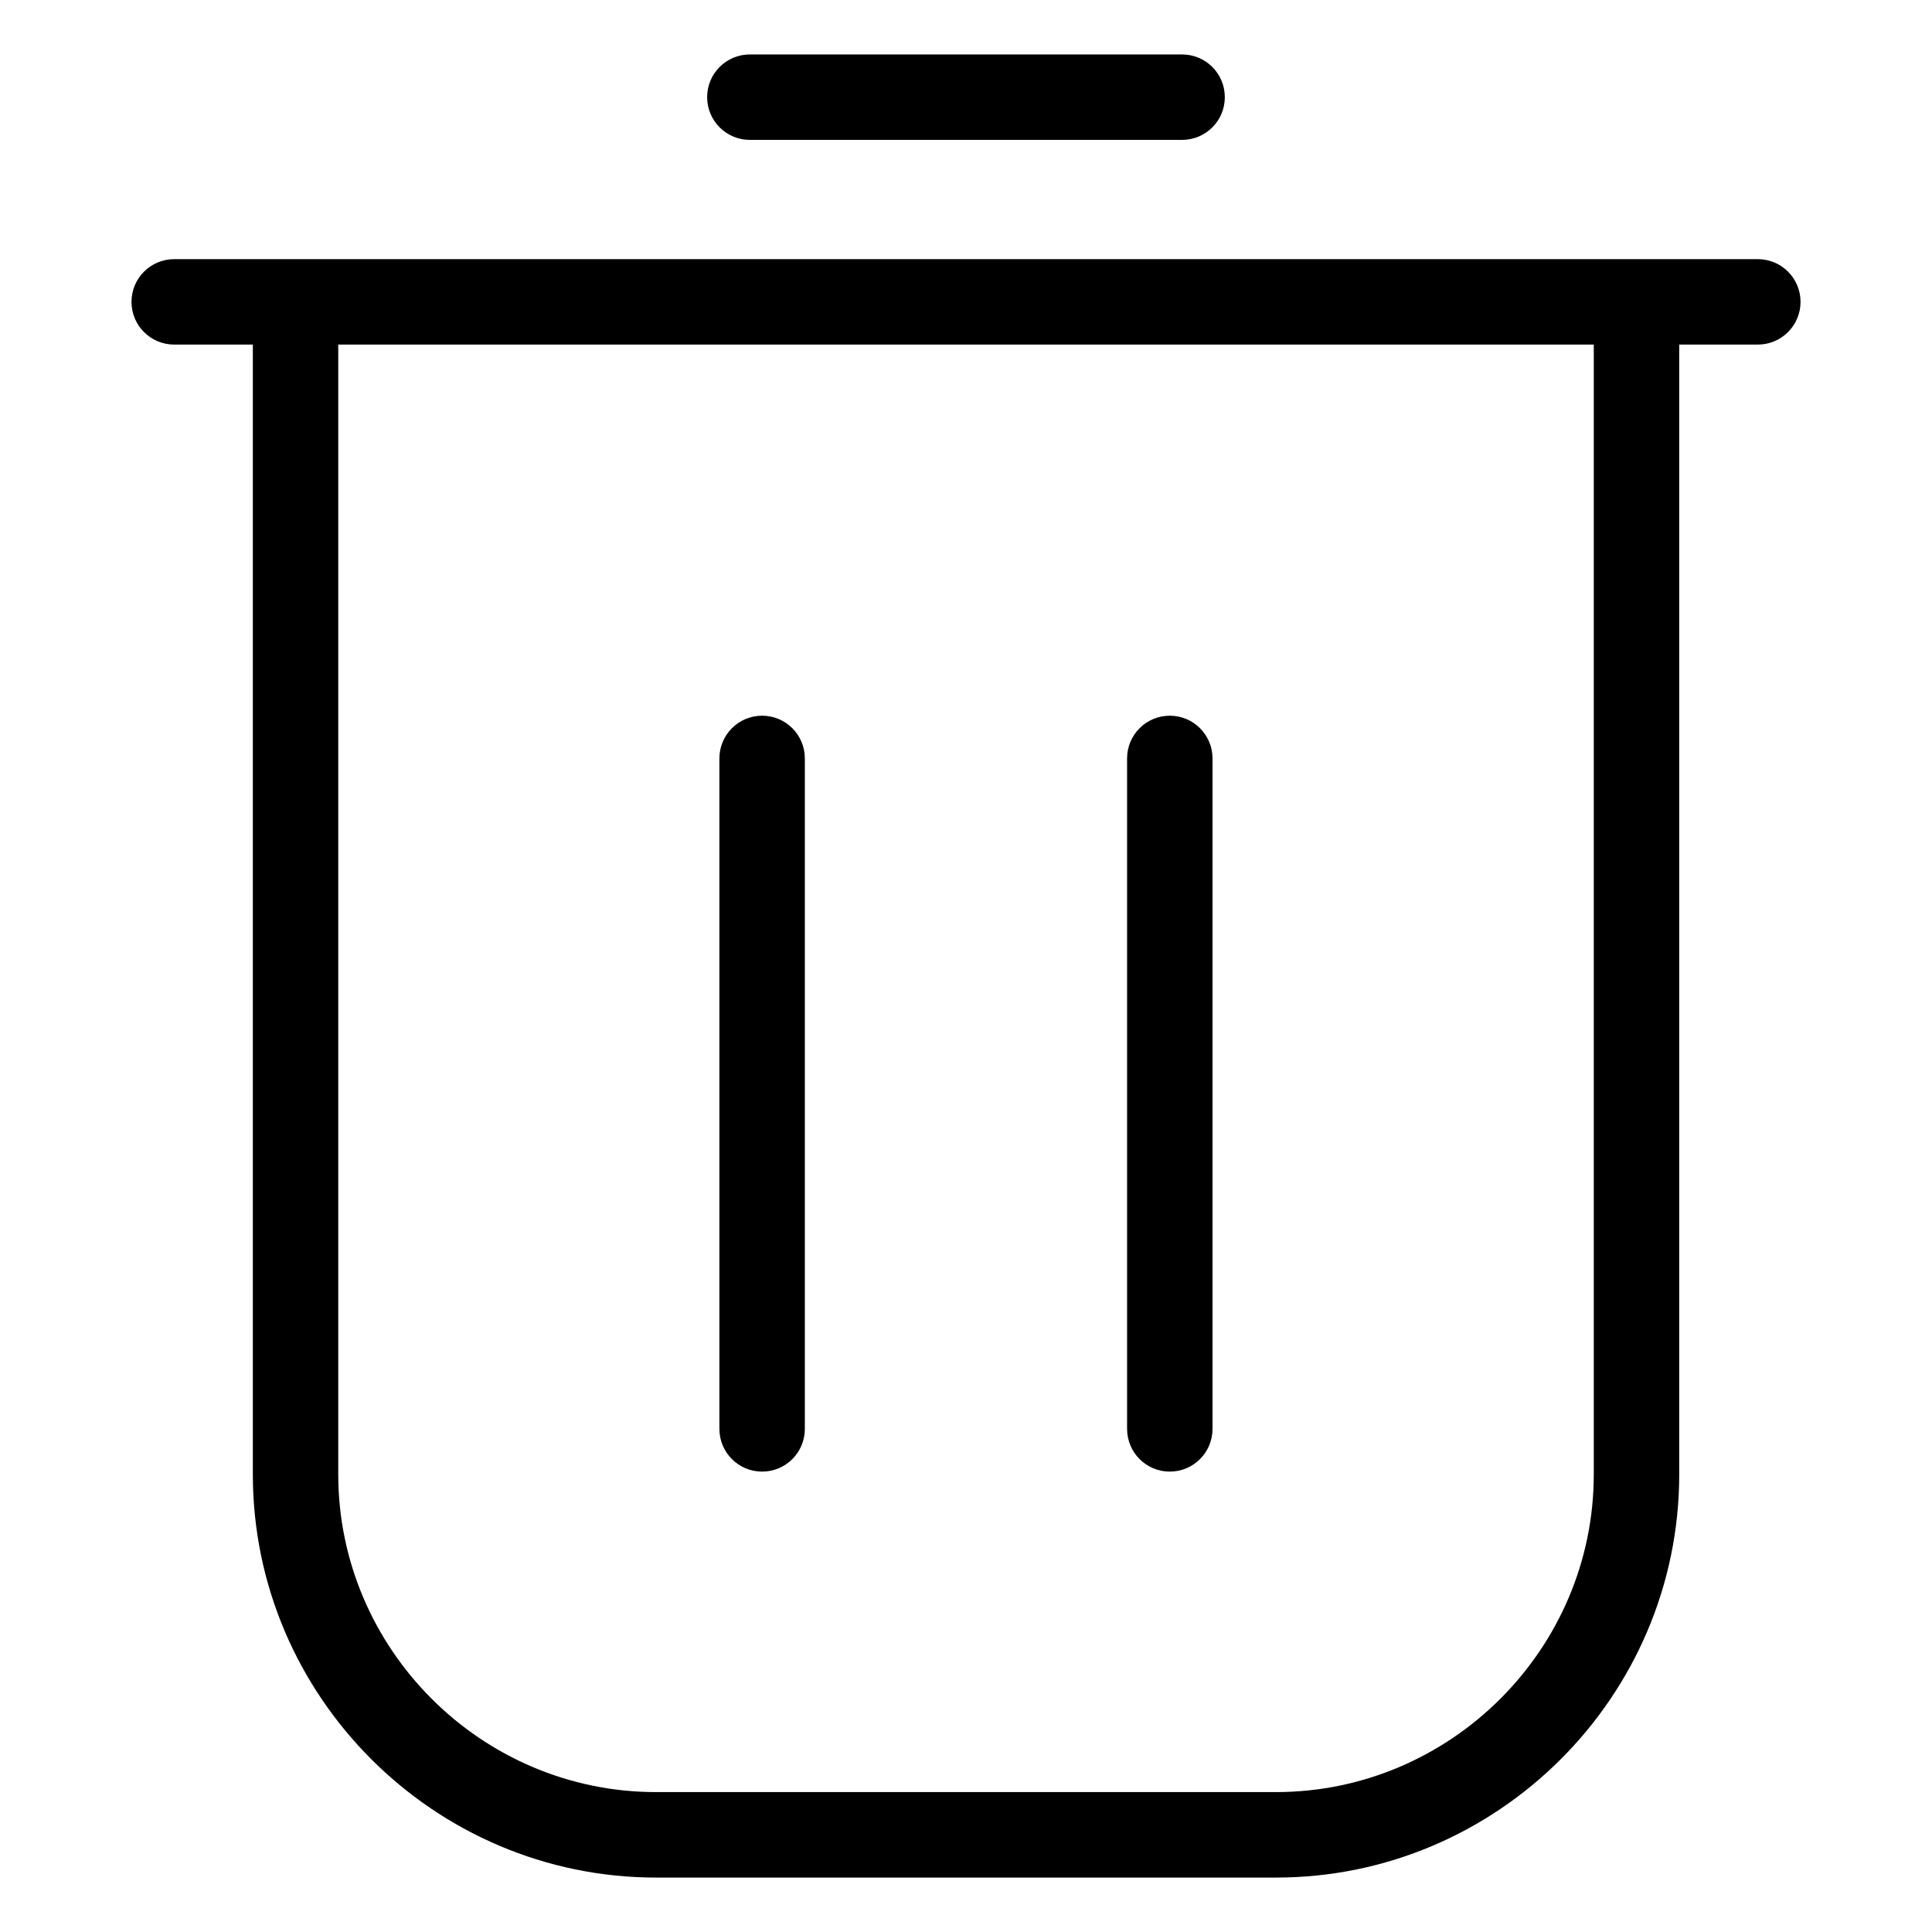
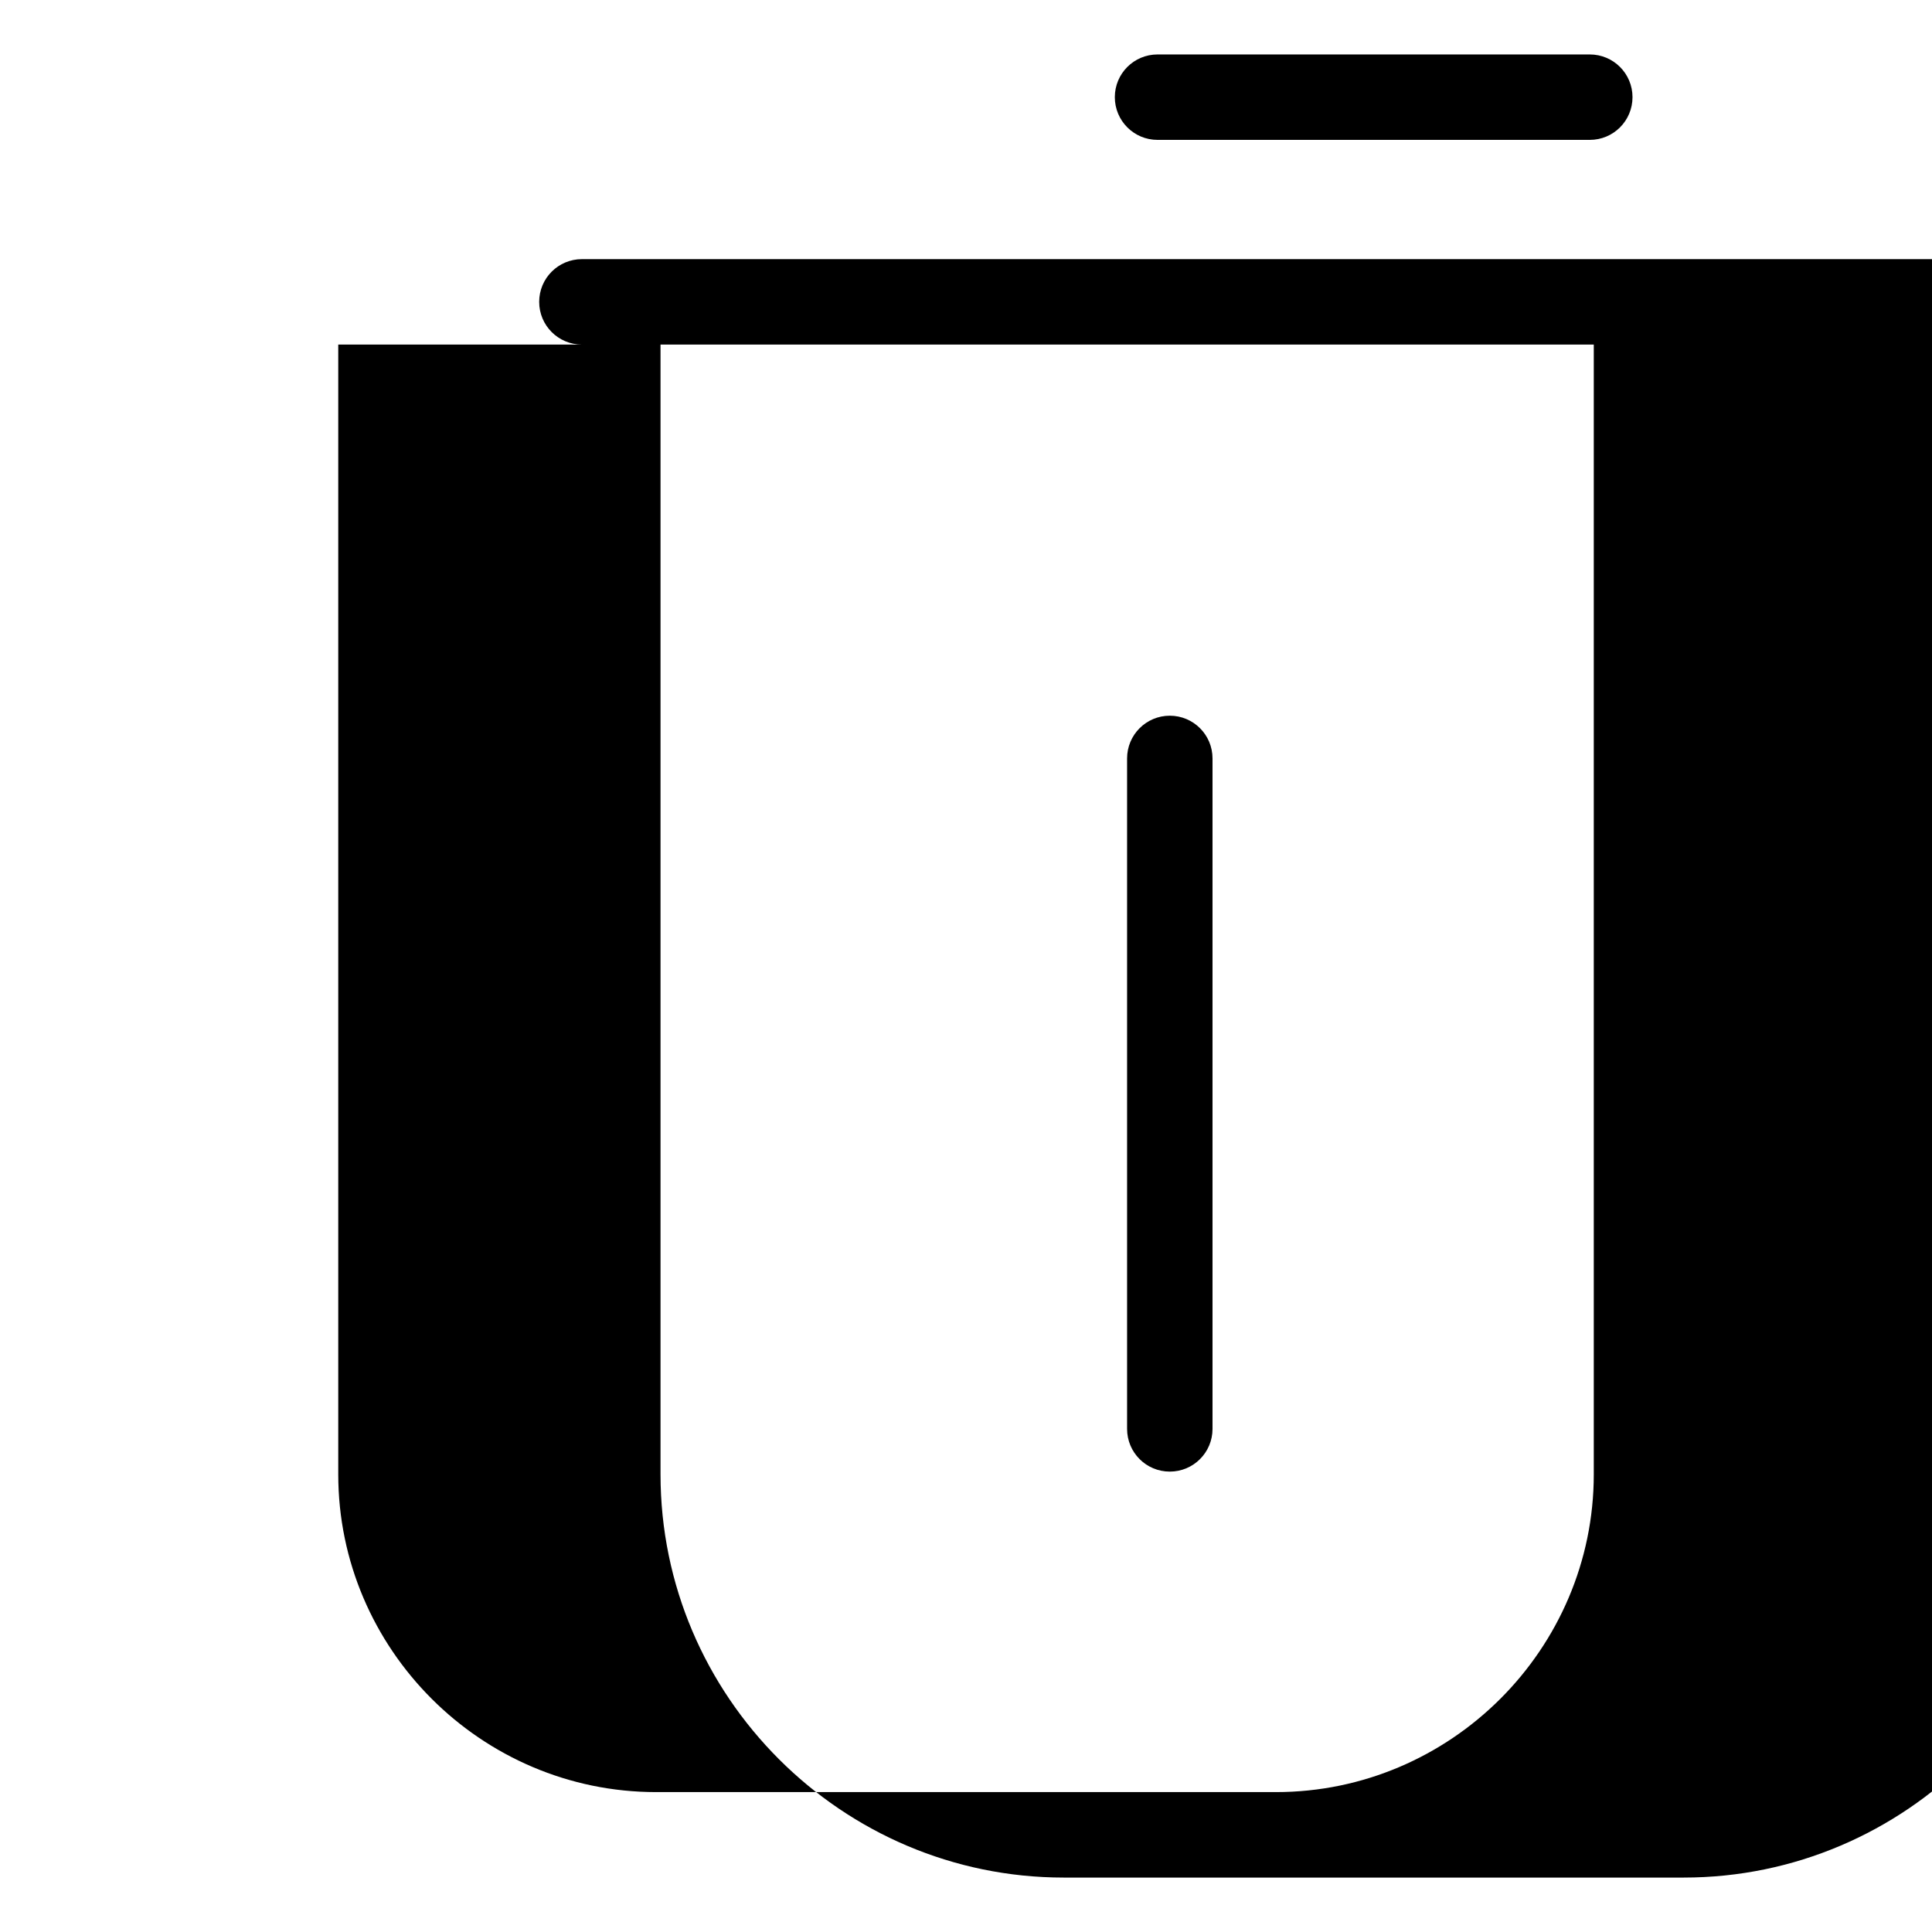
<svg xmlns="http://www.w3.org/2000/svg" fill="#000000" width="800px" height="800px" version="1.1" viewBox="144 144 512 512">
-   <path d="m233.64 235.32v299.4c0 23.141 9.477 44.195 24.742 59.461 15.266 15.266 36.32 24.742 59.477 24.742h164.29c23.141 0 44.195-9.477 59.477-24.742 15.266-15.266 24.742-36.32 24.742-59.461v-299.4zm209.05 109.67c0-6.258 5.062-11.32 11.32-11.32 6.258 0 11.32 5.062 11.32 11.32v177.68c0 6.258-5.062 11.32-11.32 11.32-6.258 0-11.32-5.062-11.32-11.32zm-108.04 0c0-6.258 5.062-11.32 11.32-11.32s11.32 5.062 11.32 11.32v177.68c0 6.258-5.062 11.32-11.32 11.32s-11.32-5.062-11.32-11.32zm8.07-163.92c-6.258 0-11.32-5.062-11.32-11.32 0-6.258 5.062-11.32 11.32-11.32h114.55c6.258 0 11.32 5.062 11.32 11.32 0 6.258-5.062 11.32-11.32 11.32zm-152.55 54.246c-6.258 0-11.32-5.062-11.32-11.32s5.062-11.32 11.32-11.32h419.67c6.258 0 11.32 5.062 11.32 11.32s-5.062 11.32-11.32 11.32h-20.828v299.4c0 29.398-12.016 56.121-31.379 75.48-19.363 19.363-46.082 31.379-75.48 31.379h-164.29c-29.398 0-56.121-12.016-75.48-31.379-19.363-19.363-31.379-46.082-31.379-75.48v-299.4z" />
+   <path d="m233.64 235.32v299.4c0 23.141 9.477 44.195 24.742 59.461 15.266 15.266 36.32 24.742 59.477 24.742h164.29c23.141 0 44.195-9.477 59.477-24.742 15.266-15.266 24.742-36.32 24.742-59.461v-299.4zm209.05 109.67c0-6.258 5.062-11.32 11.32-11.32 6.258 0 11.32 5.062 11.32 11.32v177.68c0 6.258-5.062 11.32-11.32 11.32-6.258 0-11.32-5.062-11.32-11.32zc0-6.258 5.062-11.32 11.32-11.32s11.32 5.062 11.32 11.32v177.68c0 6.258-5.062 11.32-11.32 11.32s-11.32-5.062-11.32-11.32zm8.07-163.92c-6.258 0-11.32-5.062-11.32-11.32 0-6.258 5.062-11.32 11.32-11.32h114.55c6.258 0 11.32 5.062 11.32 11.32 0 6.258-5.062 11.32-11.32 11.32zm-152.55 54.246c-6.258 0-11.32-5.062-11.32-11.32s5.062-11.32 11.32-11.32h419.67c6.258 0 11.32 5.062 11.32 11.32s-5.062 11.32-11.32 11.32h-20.828v299.4c0 29.398-12.016 56.121-31.379 75.48-19.363 19.363-46.082 31.379-75.48 31.379h-164.29c-29.398 0-56.121-12.016-75.48-31.379-19.363-19.363-31.379-46.082-31.379-75.48v-299.4z" />
</svg>